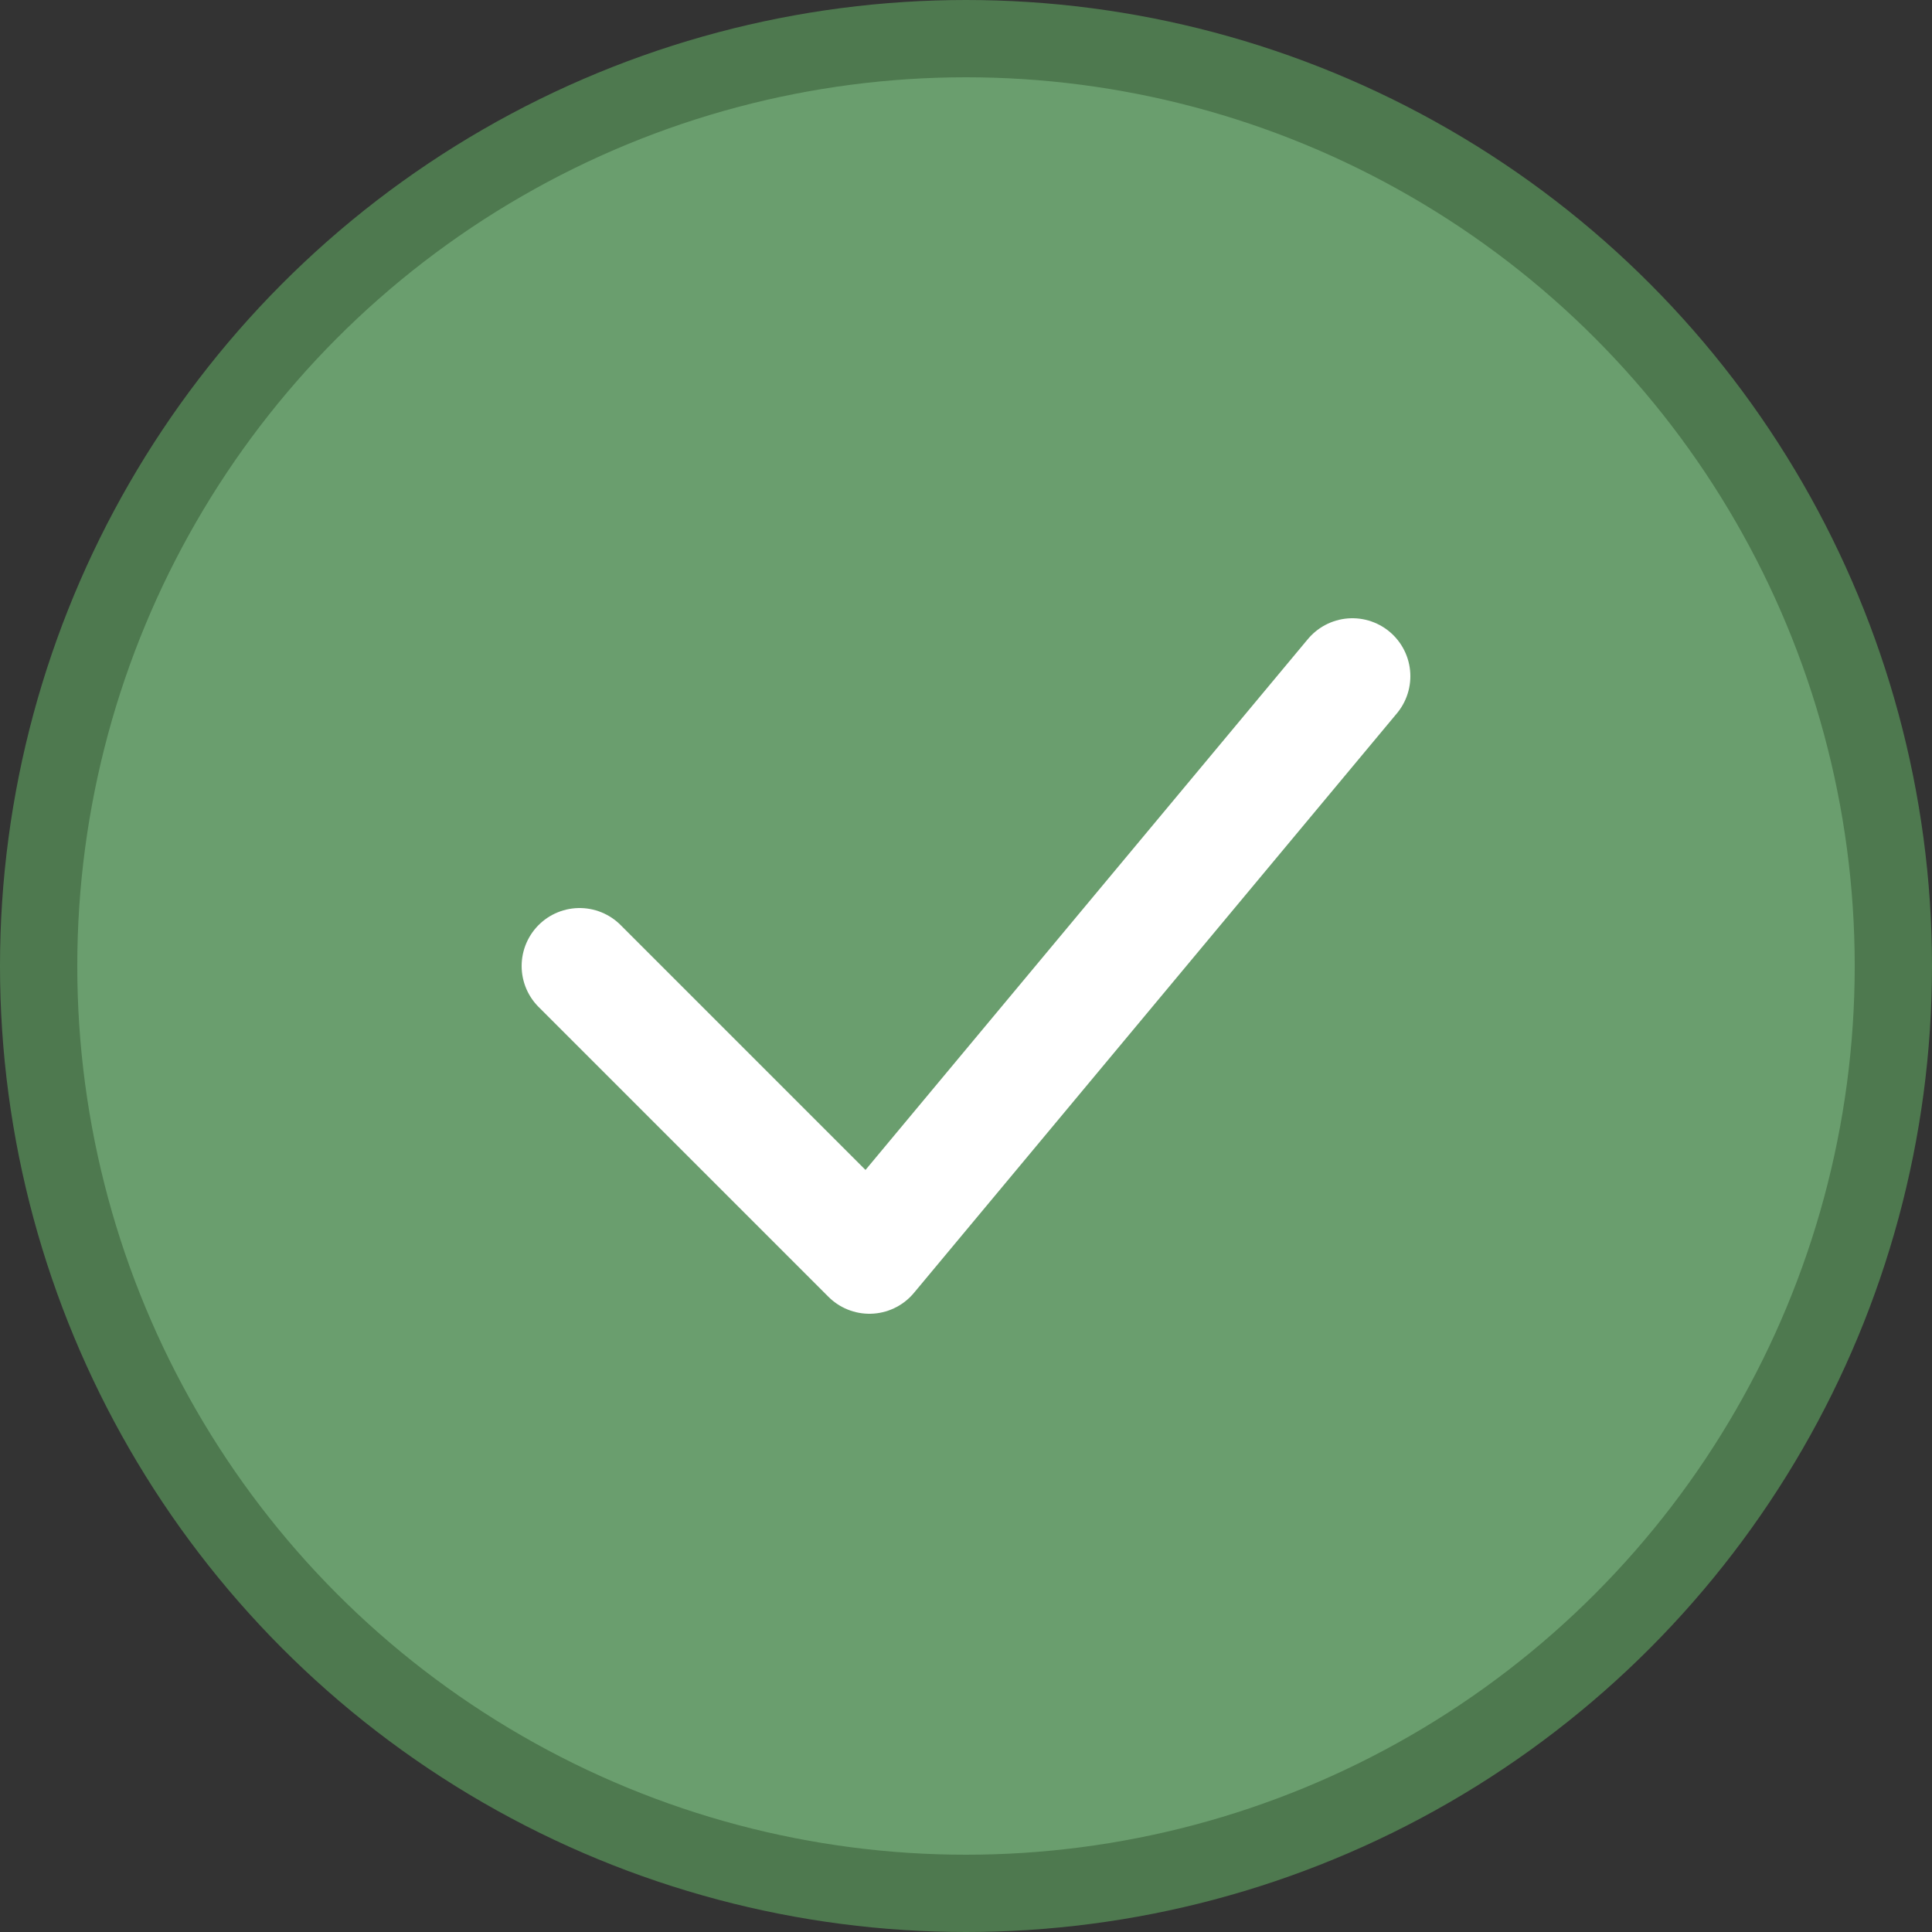
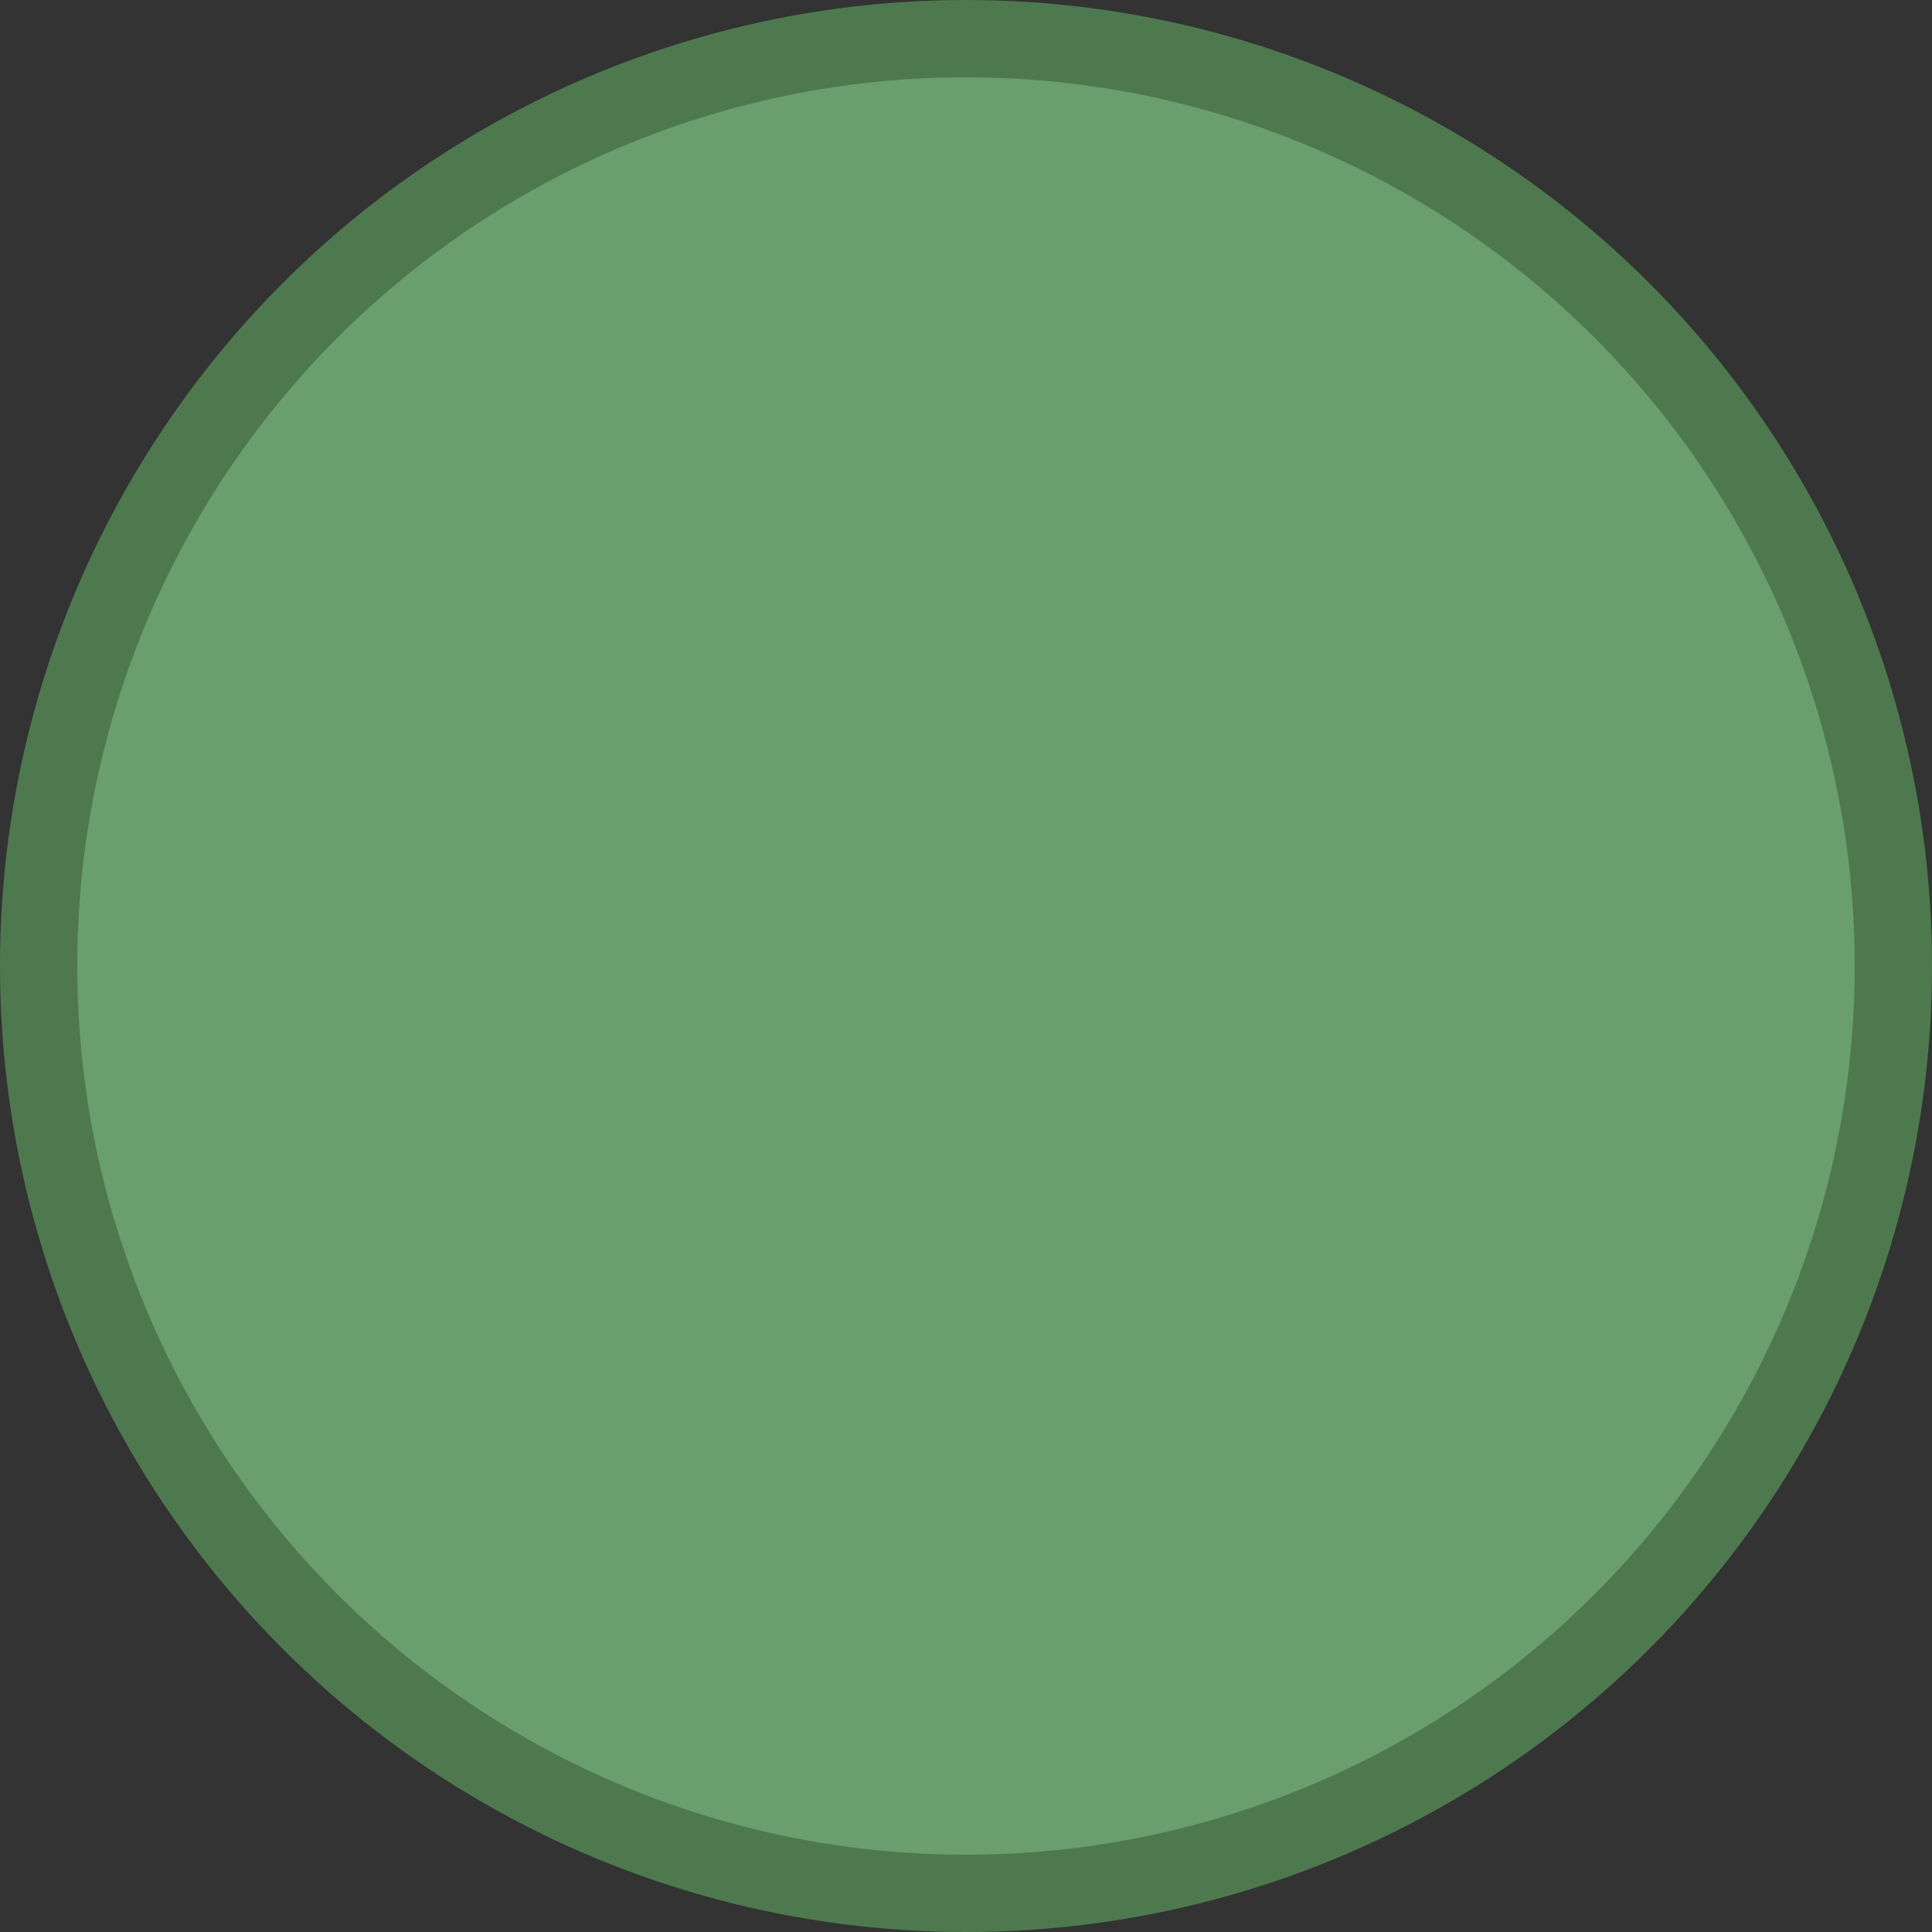
<svg xmlns="http://www.w3.org/2000/svg" viewBox="0 0 100 100" width="100" height="100">
  <rect x="0" y="0" width="100" height="100" fill="#333333" stroke="none" />
  <circle cx="50" cy="50" r="48" fill="#6A9E6E" stroke="#4E794F" stroke-width="4" />
-   <path d="M30 50 L45 65 L70 35" fill="none" stroke="#FFF" stroke-width="6" stroke-linecap="round" stroke-linejoin="round" />
</svg>